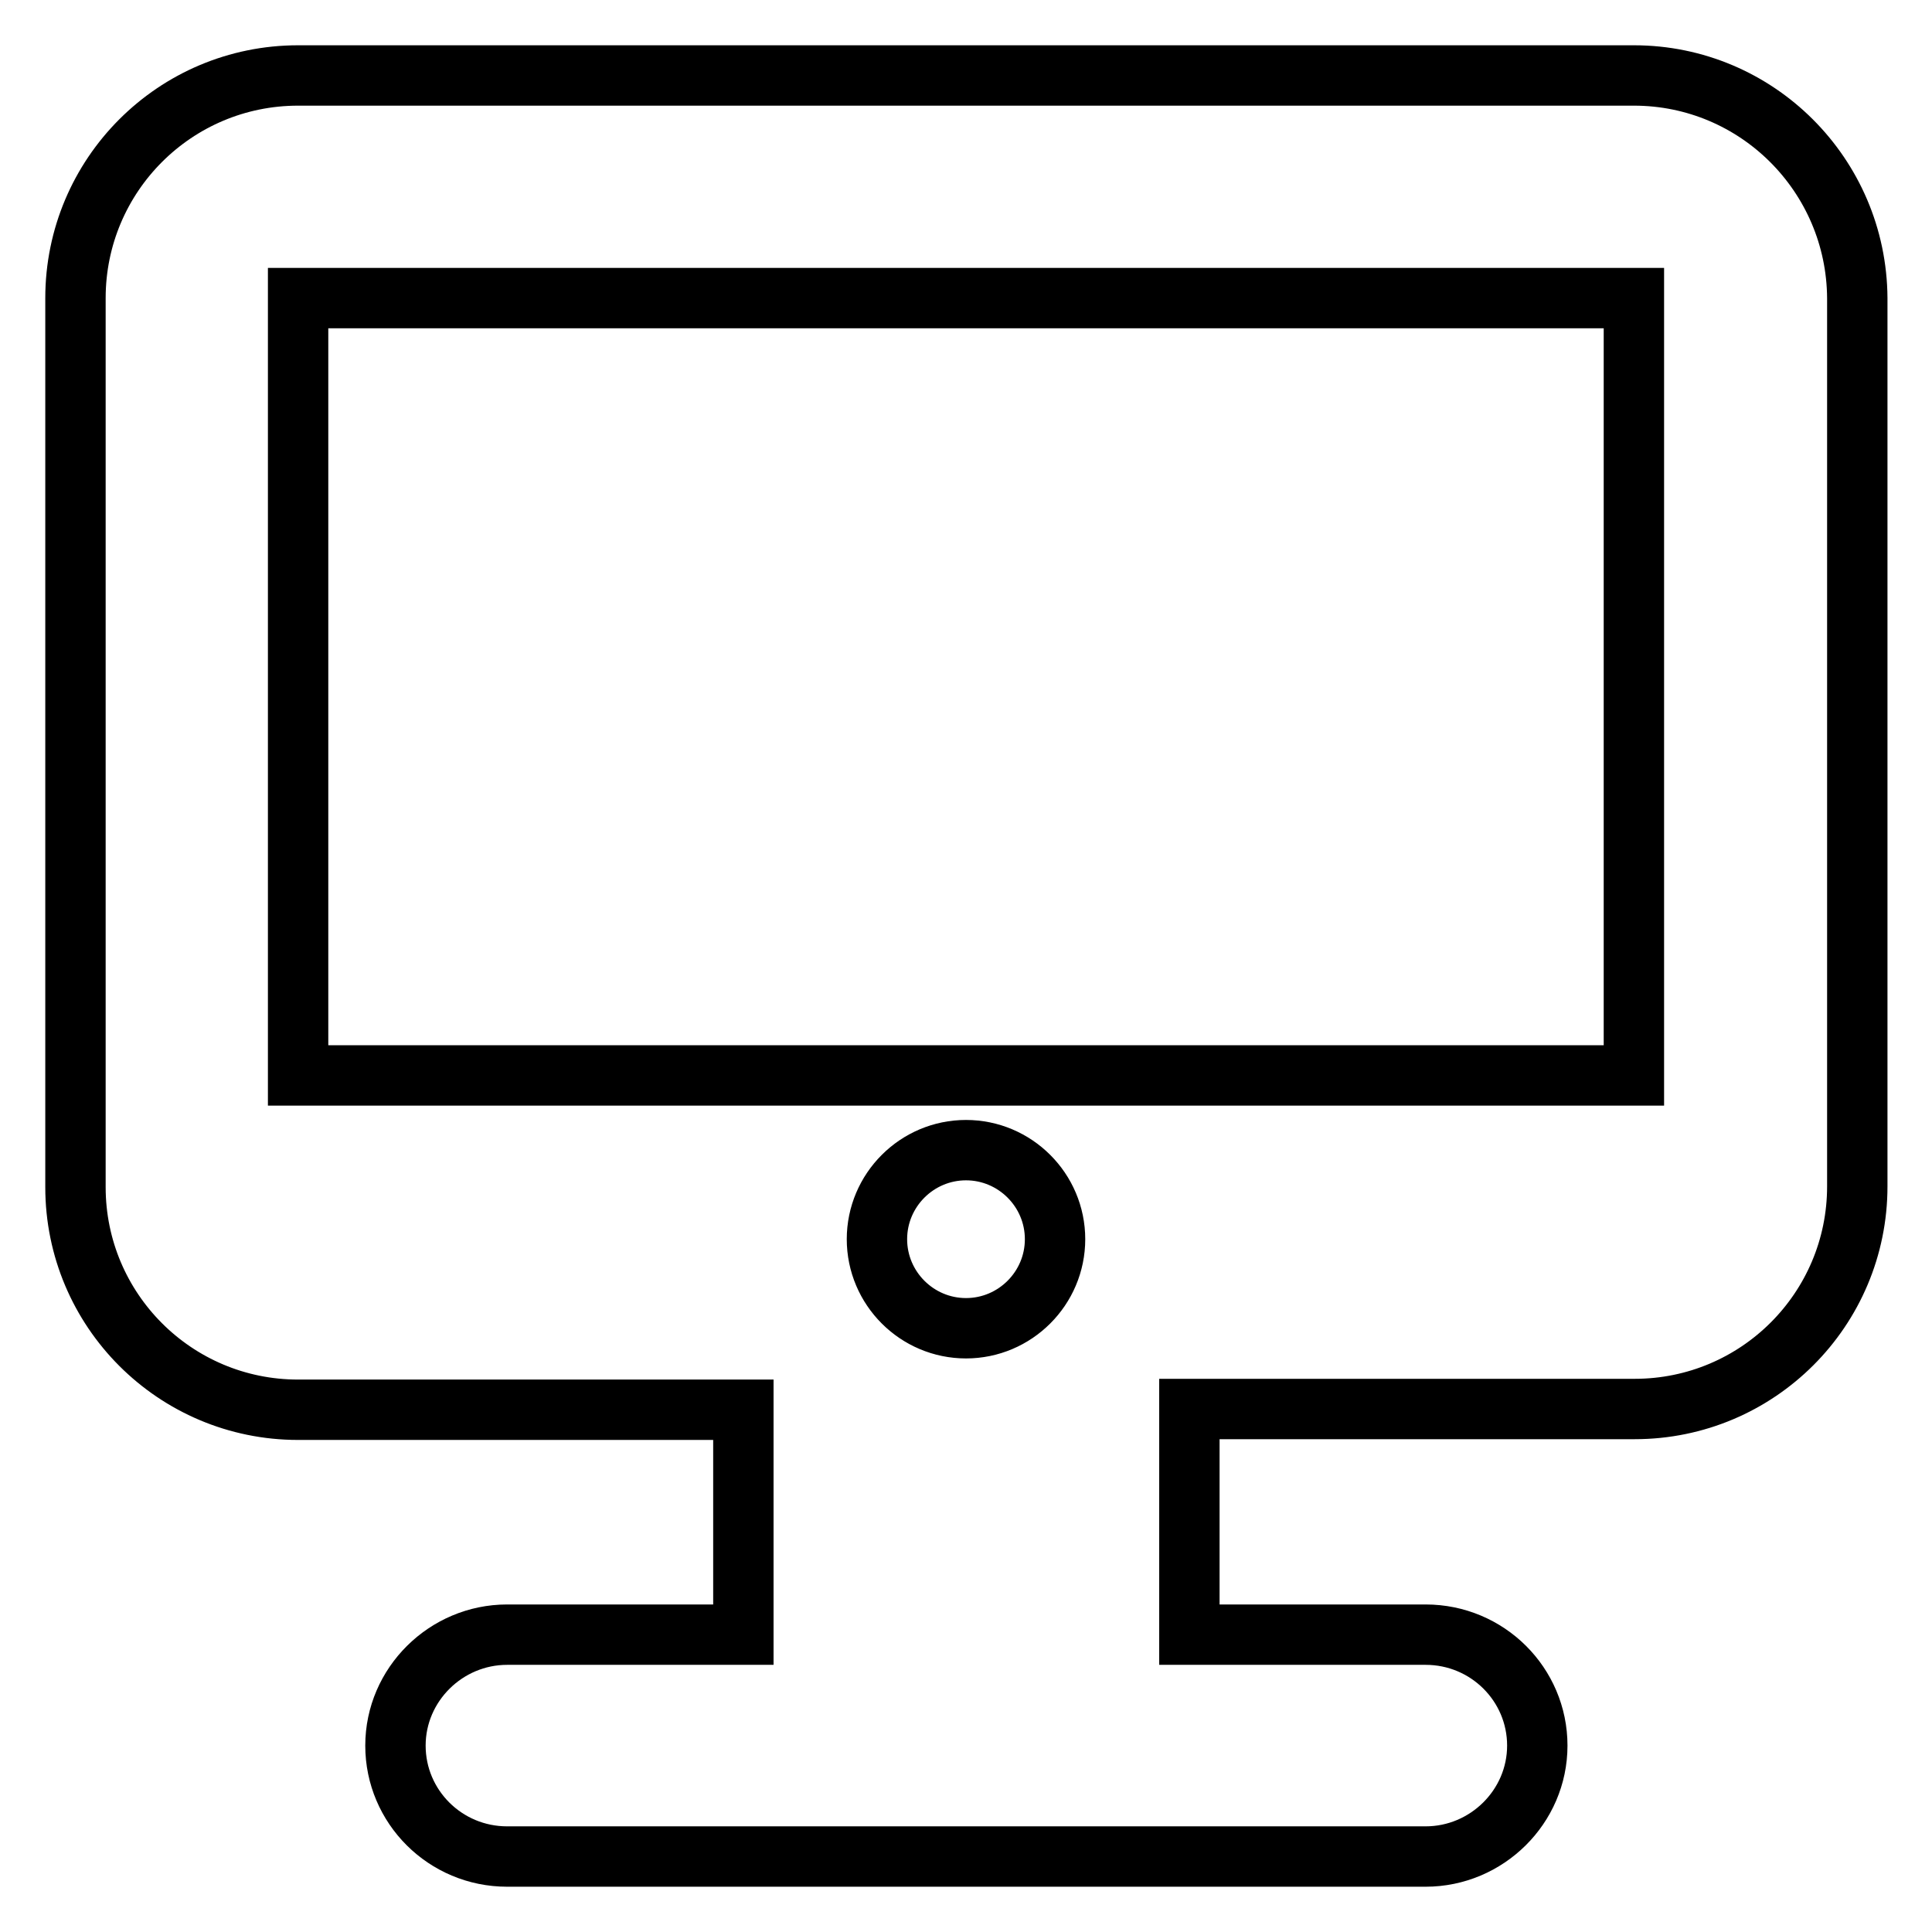
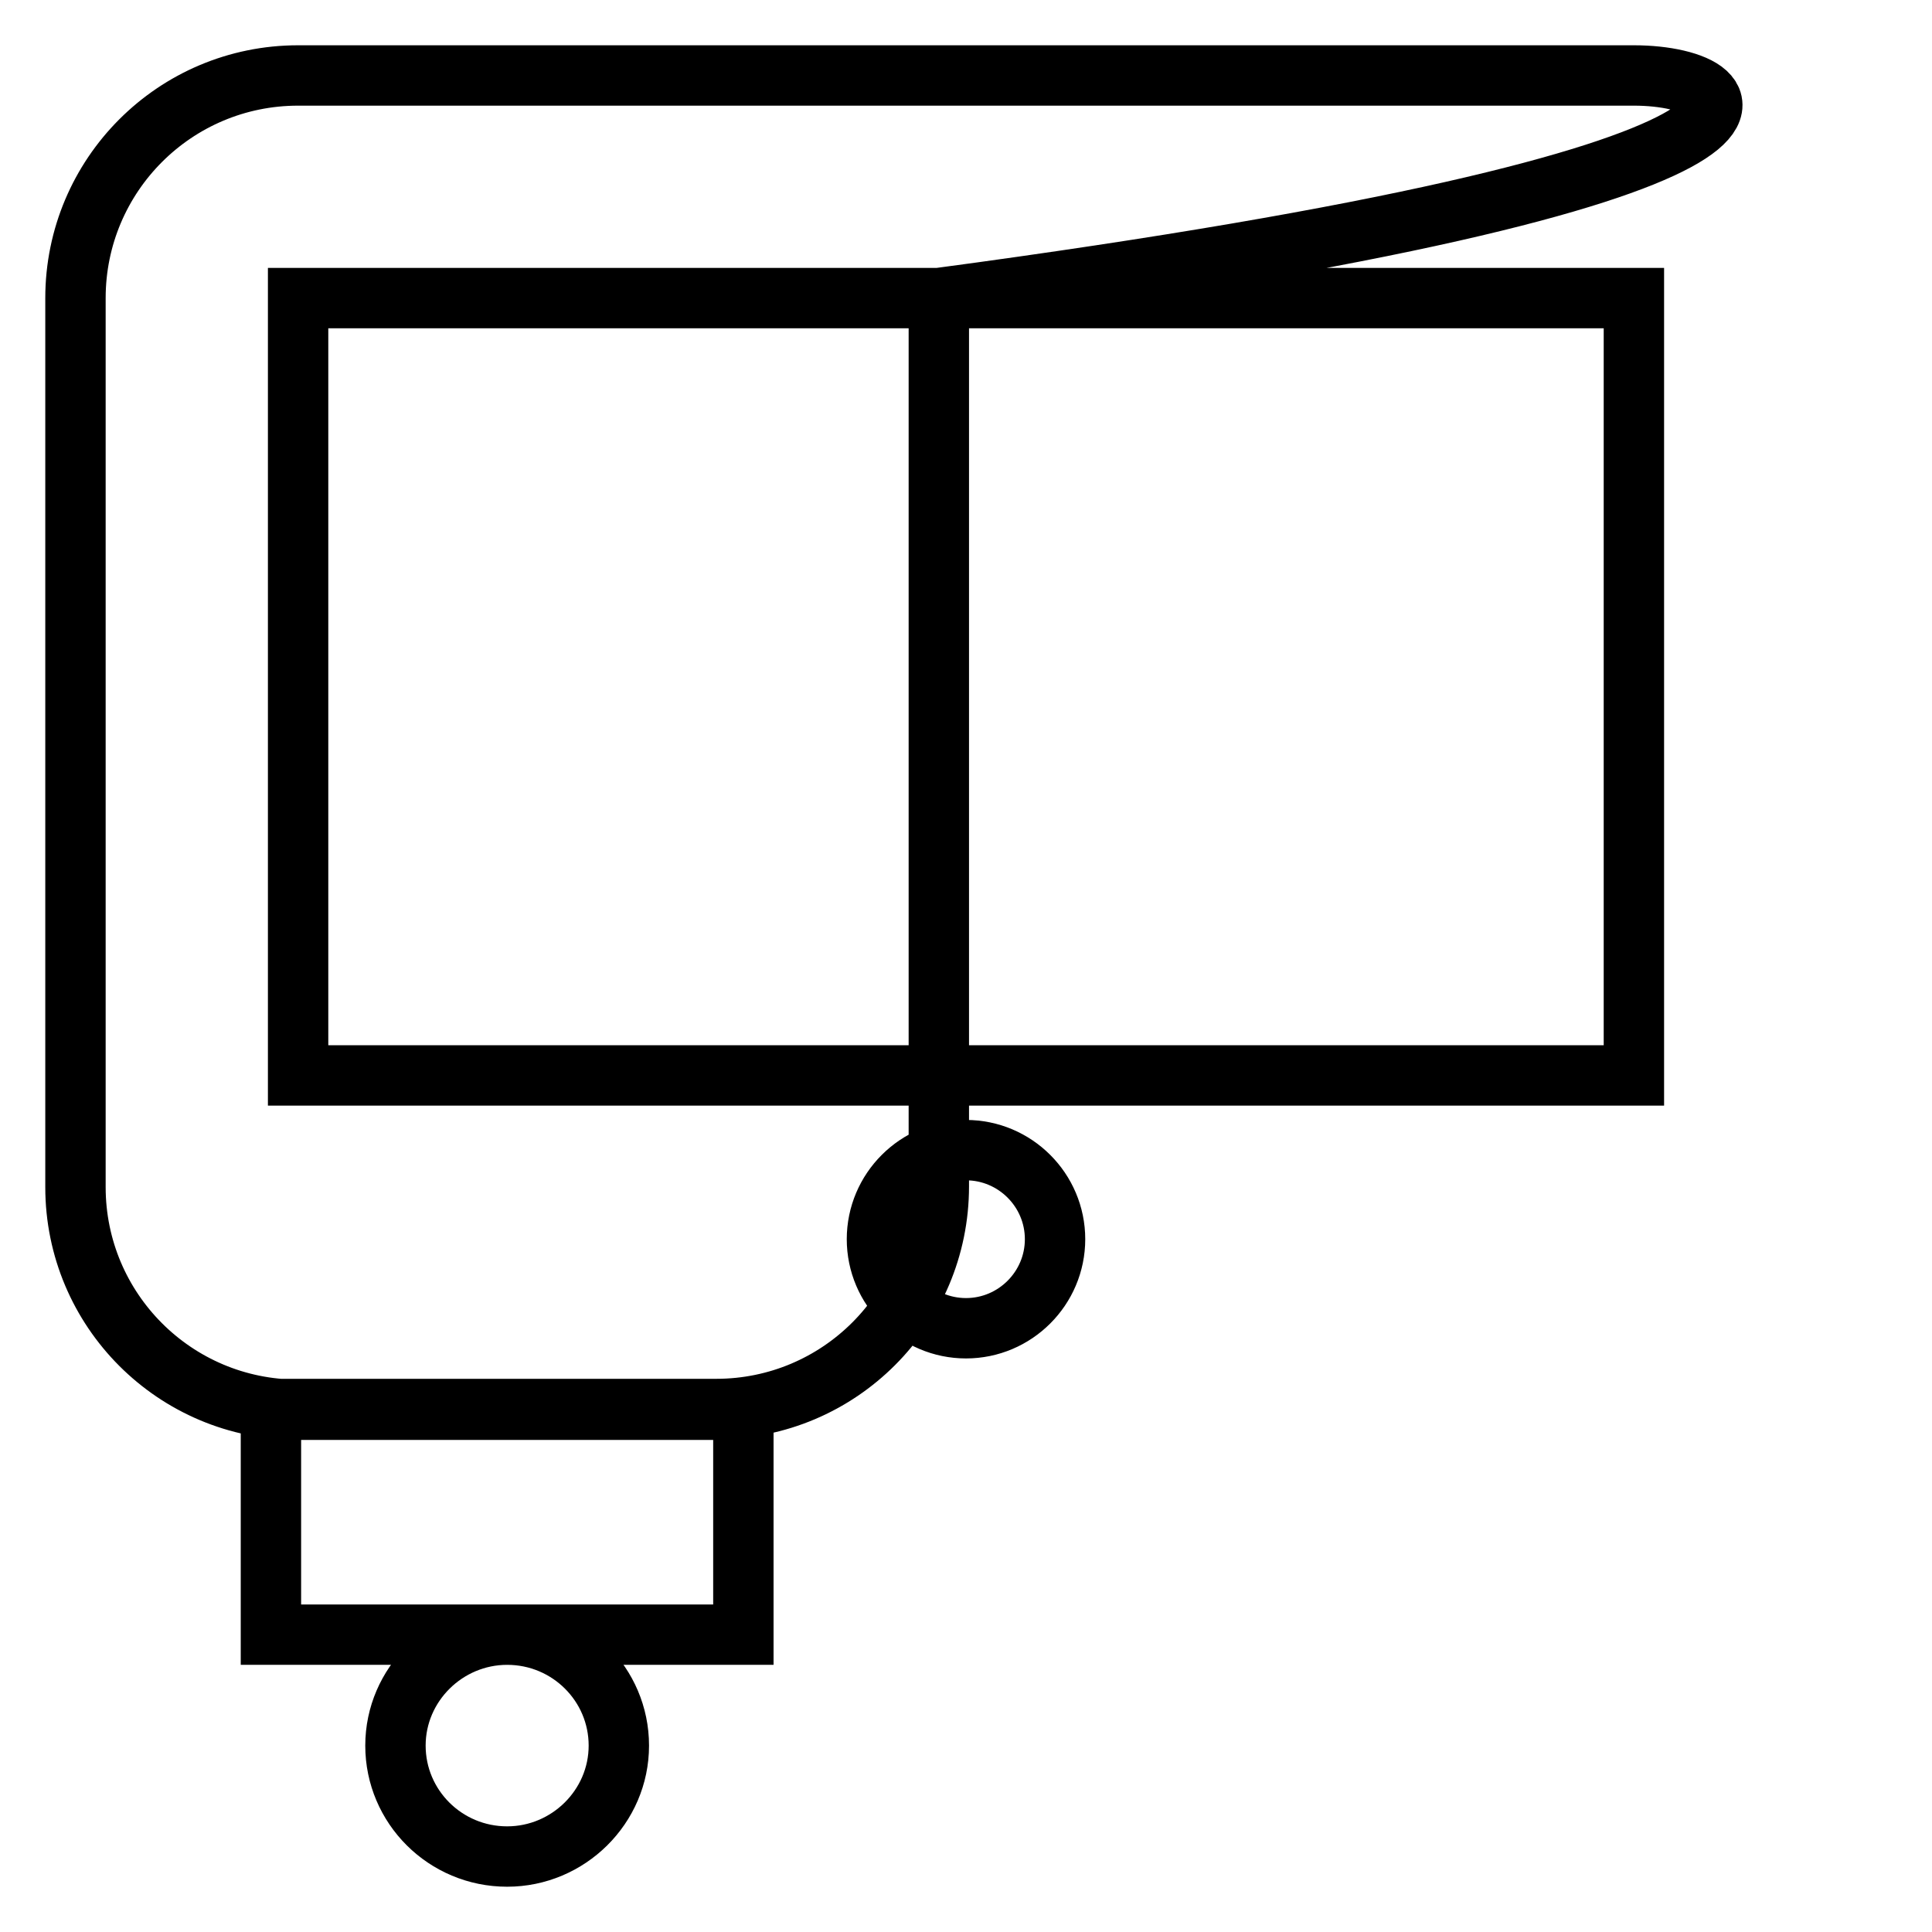
<svg xmlns="http://www.w3.org/2000/svg" version="1.1" x="0px" y="0px" viewBox="0 0 256 256" enable-background="new 0 0 256 256" xml:space="preserve">
  <g>
-     <path stroke-width="8" fill-opacity="0" stroke="#000000" d="M216.5,10h-177C23.2,10,10,23.2,10,39.5v117.8c0,16.3,13.2,29.5,29.5,29.5h59v29.8H67.2 c-8.1,0-14.8,6.6-14.8,14.7S59,246,67.2,246h121.7c8.1,0,14.8-6.6,14.8-14.7s-6.6-14.7-14.8-14.7h-31.3v-29.9h59 c16.3,0,29.5-13.2,29.5-29.5V39.5C246,23.2,232.8,10,216.5,10z M116.2,164.2c0-6.5,5.3-11.8,11.8-11.8s11.8,5.3,11.8,11.8 S134.5,176,128,176S116.2,170.7,116.2,164.2z M216.5,142.5h-177V39.5h177V142.5z" />
+     <path stroke-width="8" fill-opacity="0" stroke="#000000" d="M216.5,10h-177C23.2,10,10,23.2,10,39.5v117.8c0,16.3,13.2,29.5,29.5,29.5h59v29.8H67.2 c-8.1,0-14.8,6.6-14.8,14.7S59,246,67.2,246c8.1,0,14.8-6.6,14.8-14.7s-6.6-14.7-14.8-14.7h-31.3v-29.9h59 c16.3,0,29.5-13.2,29.5-29.5V39.5C246,23.2,232.8,10,216.5,10z M116.2,164.2c0-6.5,5.3-11.8,11.8-11.8s11.8,5.3,11.8,11.8 S134.5,176,128,176S116.2,170.7,116.2,164.2z M216.5,142.5h-177V39.5h177V142.5z" />
  </g>
</svg>